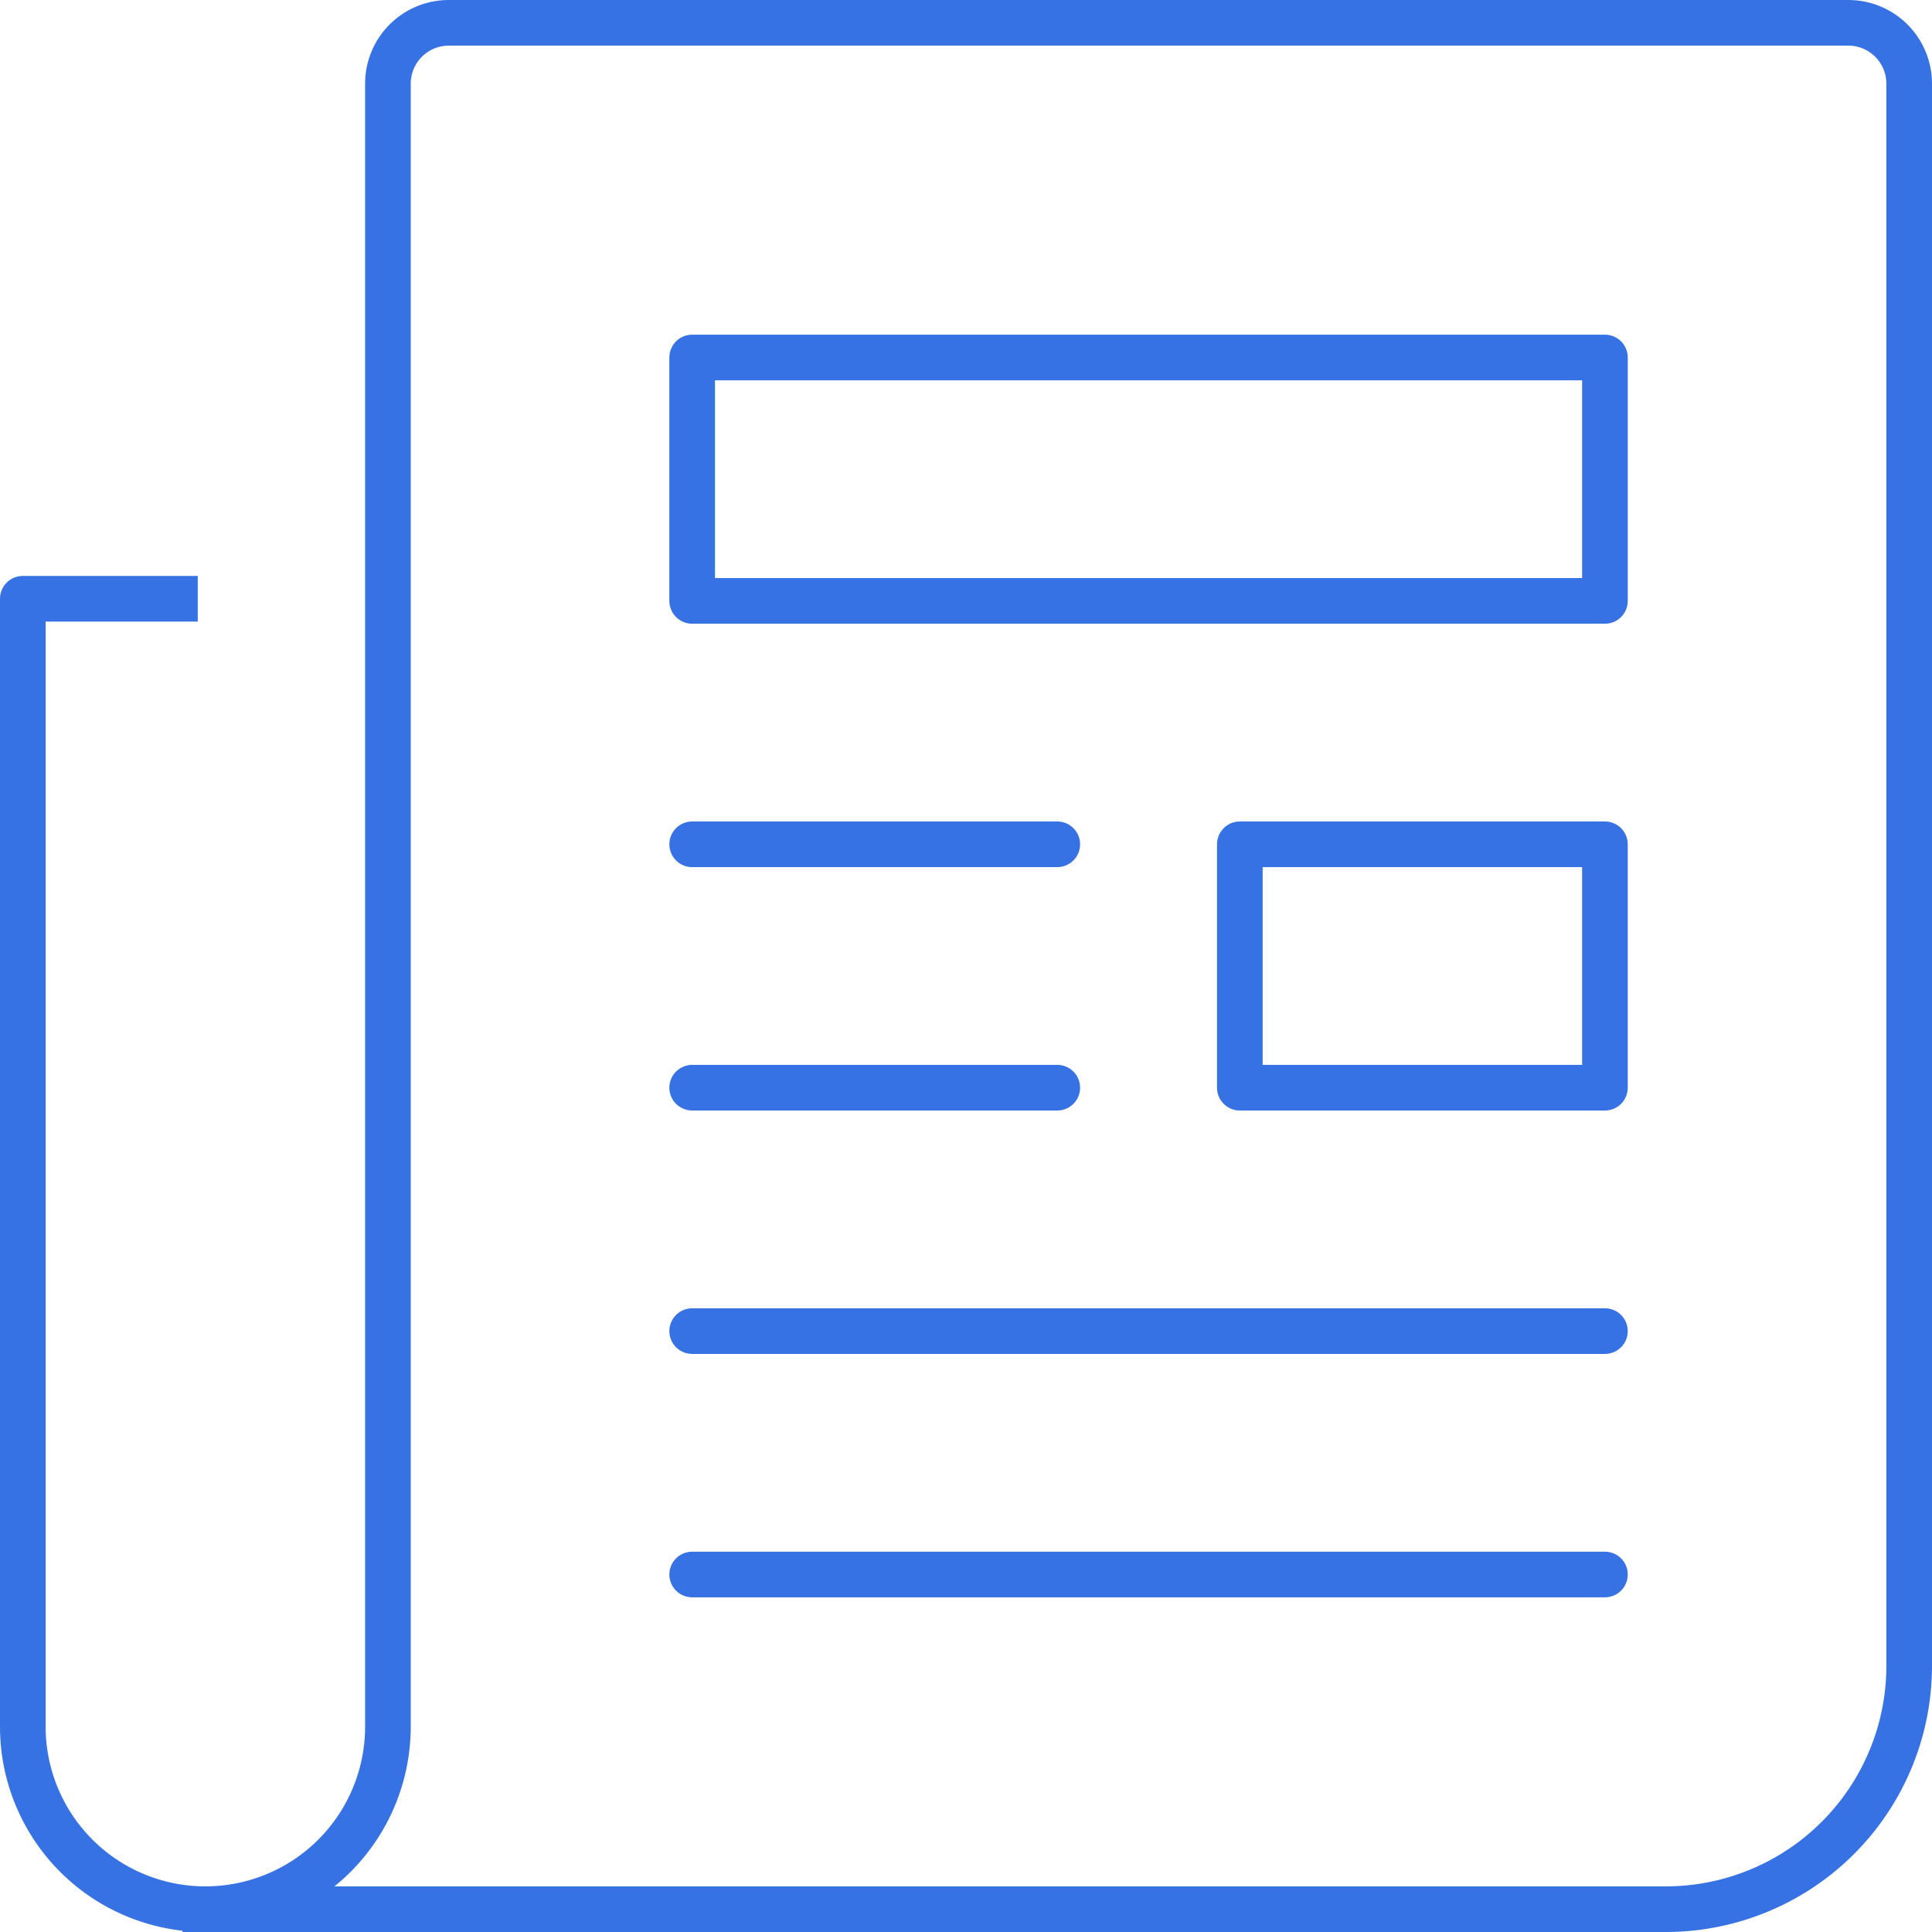
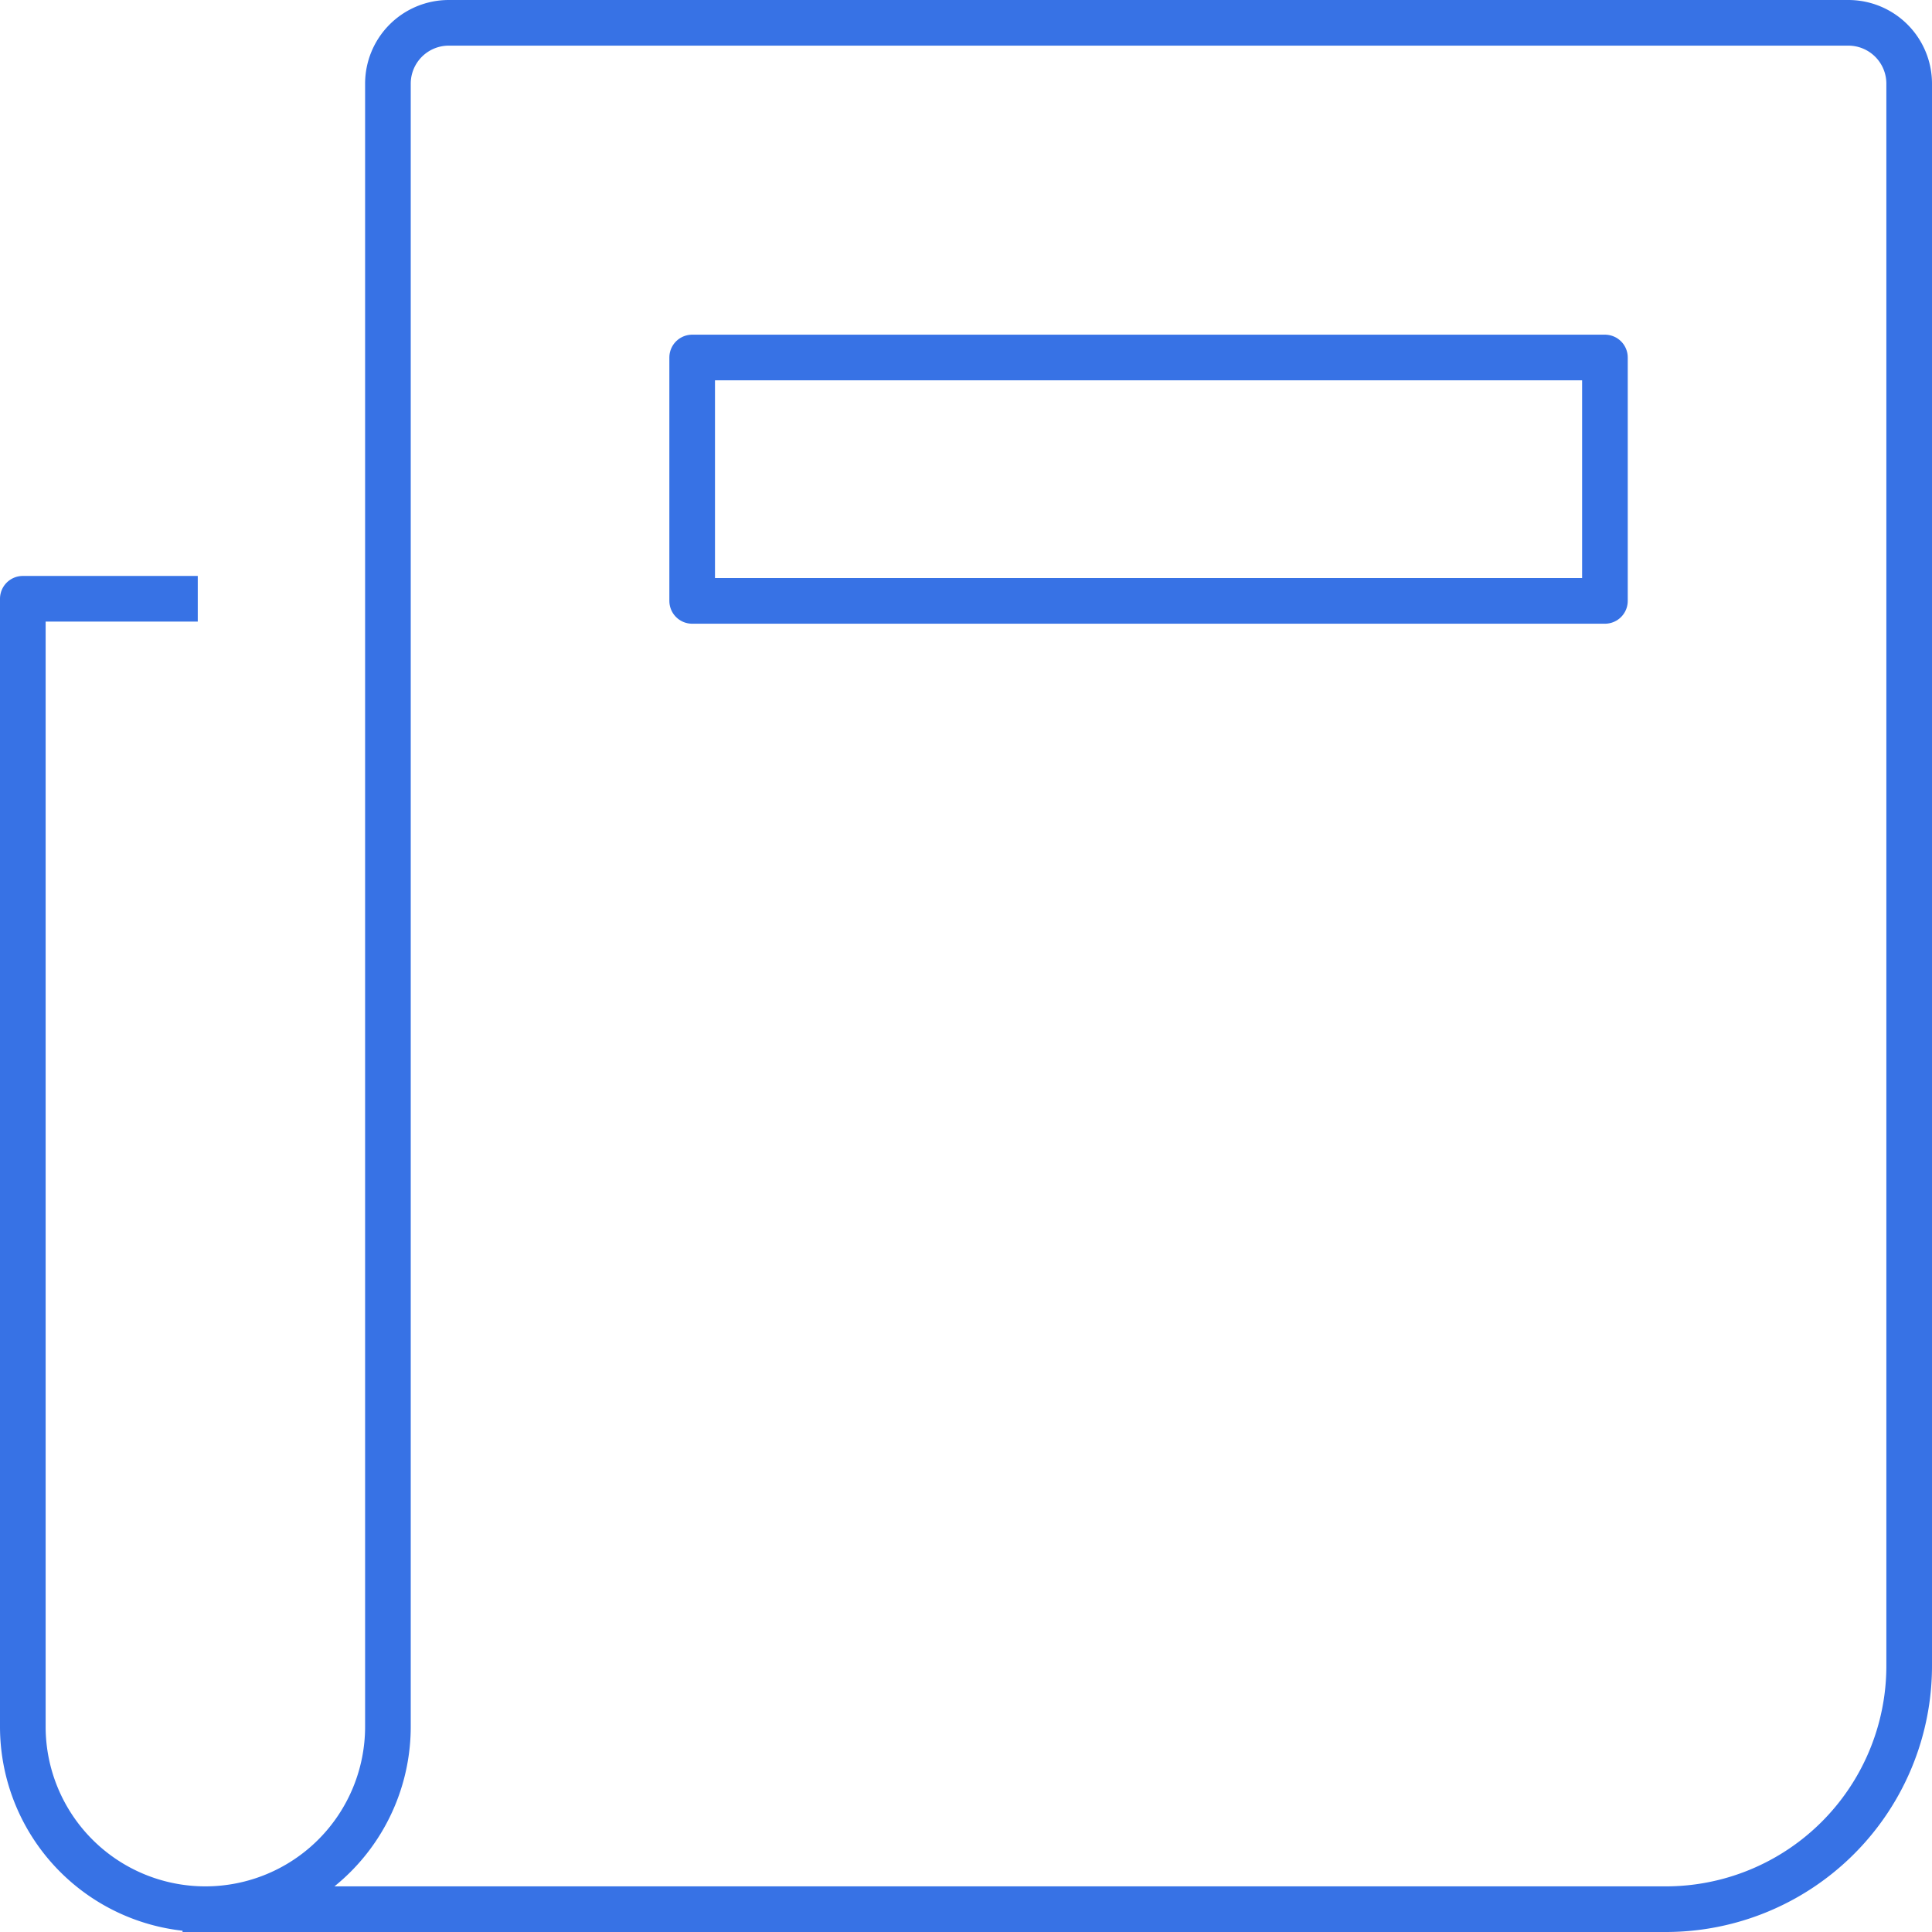
<svg xmlns="http://www.w3.org/2000/svg" viewBox="0 0 63.5 63.5">
  <defs>
    <style>.cls-1,.cls-2{fill:none;stroke:#3772e5;stroke-linejoin:round;stroke-width:1.5px;}.cls-1{stroke-linecap:round;}.cls-2{stroke-linecap:square;}</style>
  </defs>
  <title>05-report</title>
  <g id="レイヤー_2" data-name="レイヤー 2">
    <g id="レイヤー_1-2" data-name="レイヤー 1">
      <g id="news">
-         <line class="cls-1" x1="22.75" y1="27.75" x2="34.75" y2="27.75" />
-         <line class="cls-1" x1="22.75" y1="35.75" x2="34.75" y2="35.75" />
-         <line class="cls-1" x1="22.75" y1="43.75" x2="52.75" y2="43.75" />
-         <line class="cls-1" x1="22.75" y1="51.75" x2="52.75" y2="51.75" />
-         <rect class="cls-1" x="40.75" y="27.75" width="12" height="8" />
        <rect class="cls-1" x="22.75" y="11.75" width="30" height="8" />
        <path class="cls-2" d="M6.75,62.75h48a8,8,0,0,0,8-8v-52a2,2,0,0,0-2-2h-46a2,2,0,0,0-2,2v54a6,6,0,0,1-6,6h0a6,6,0,0,1-6-6V19.68h5" />
      </g>
    </g>
  </g>
</svg>